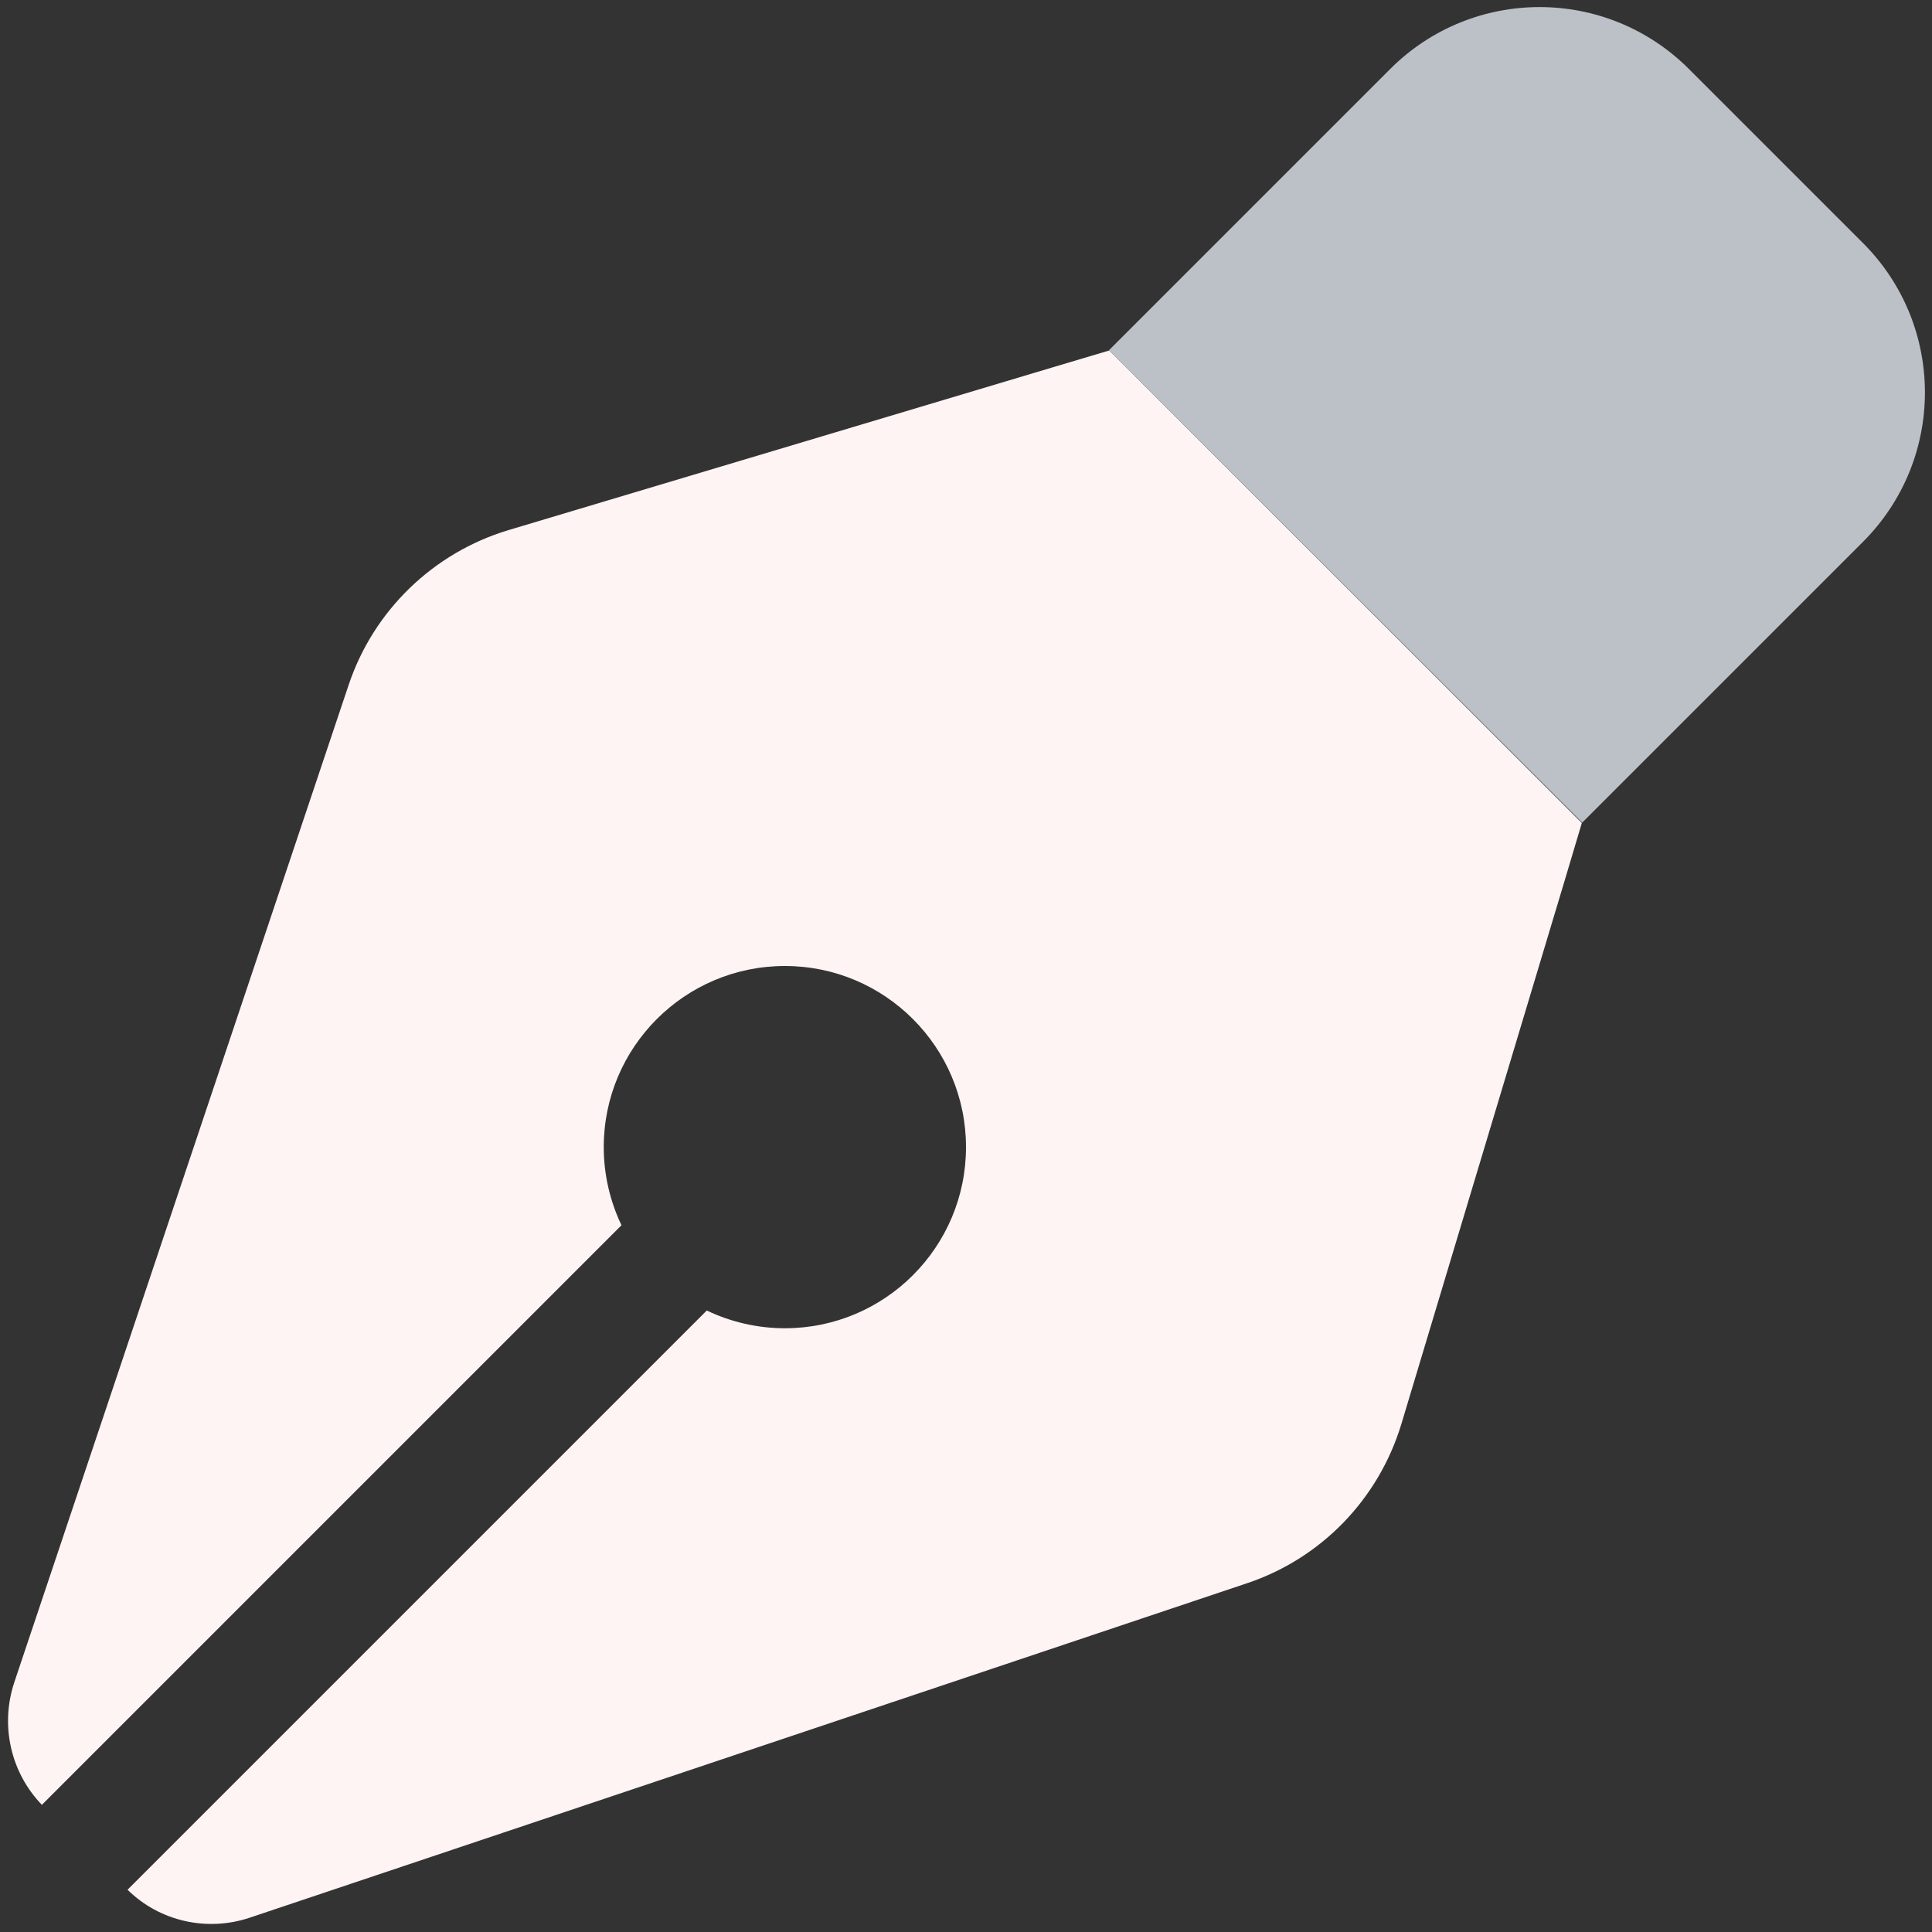
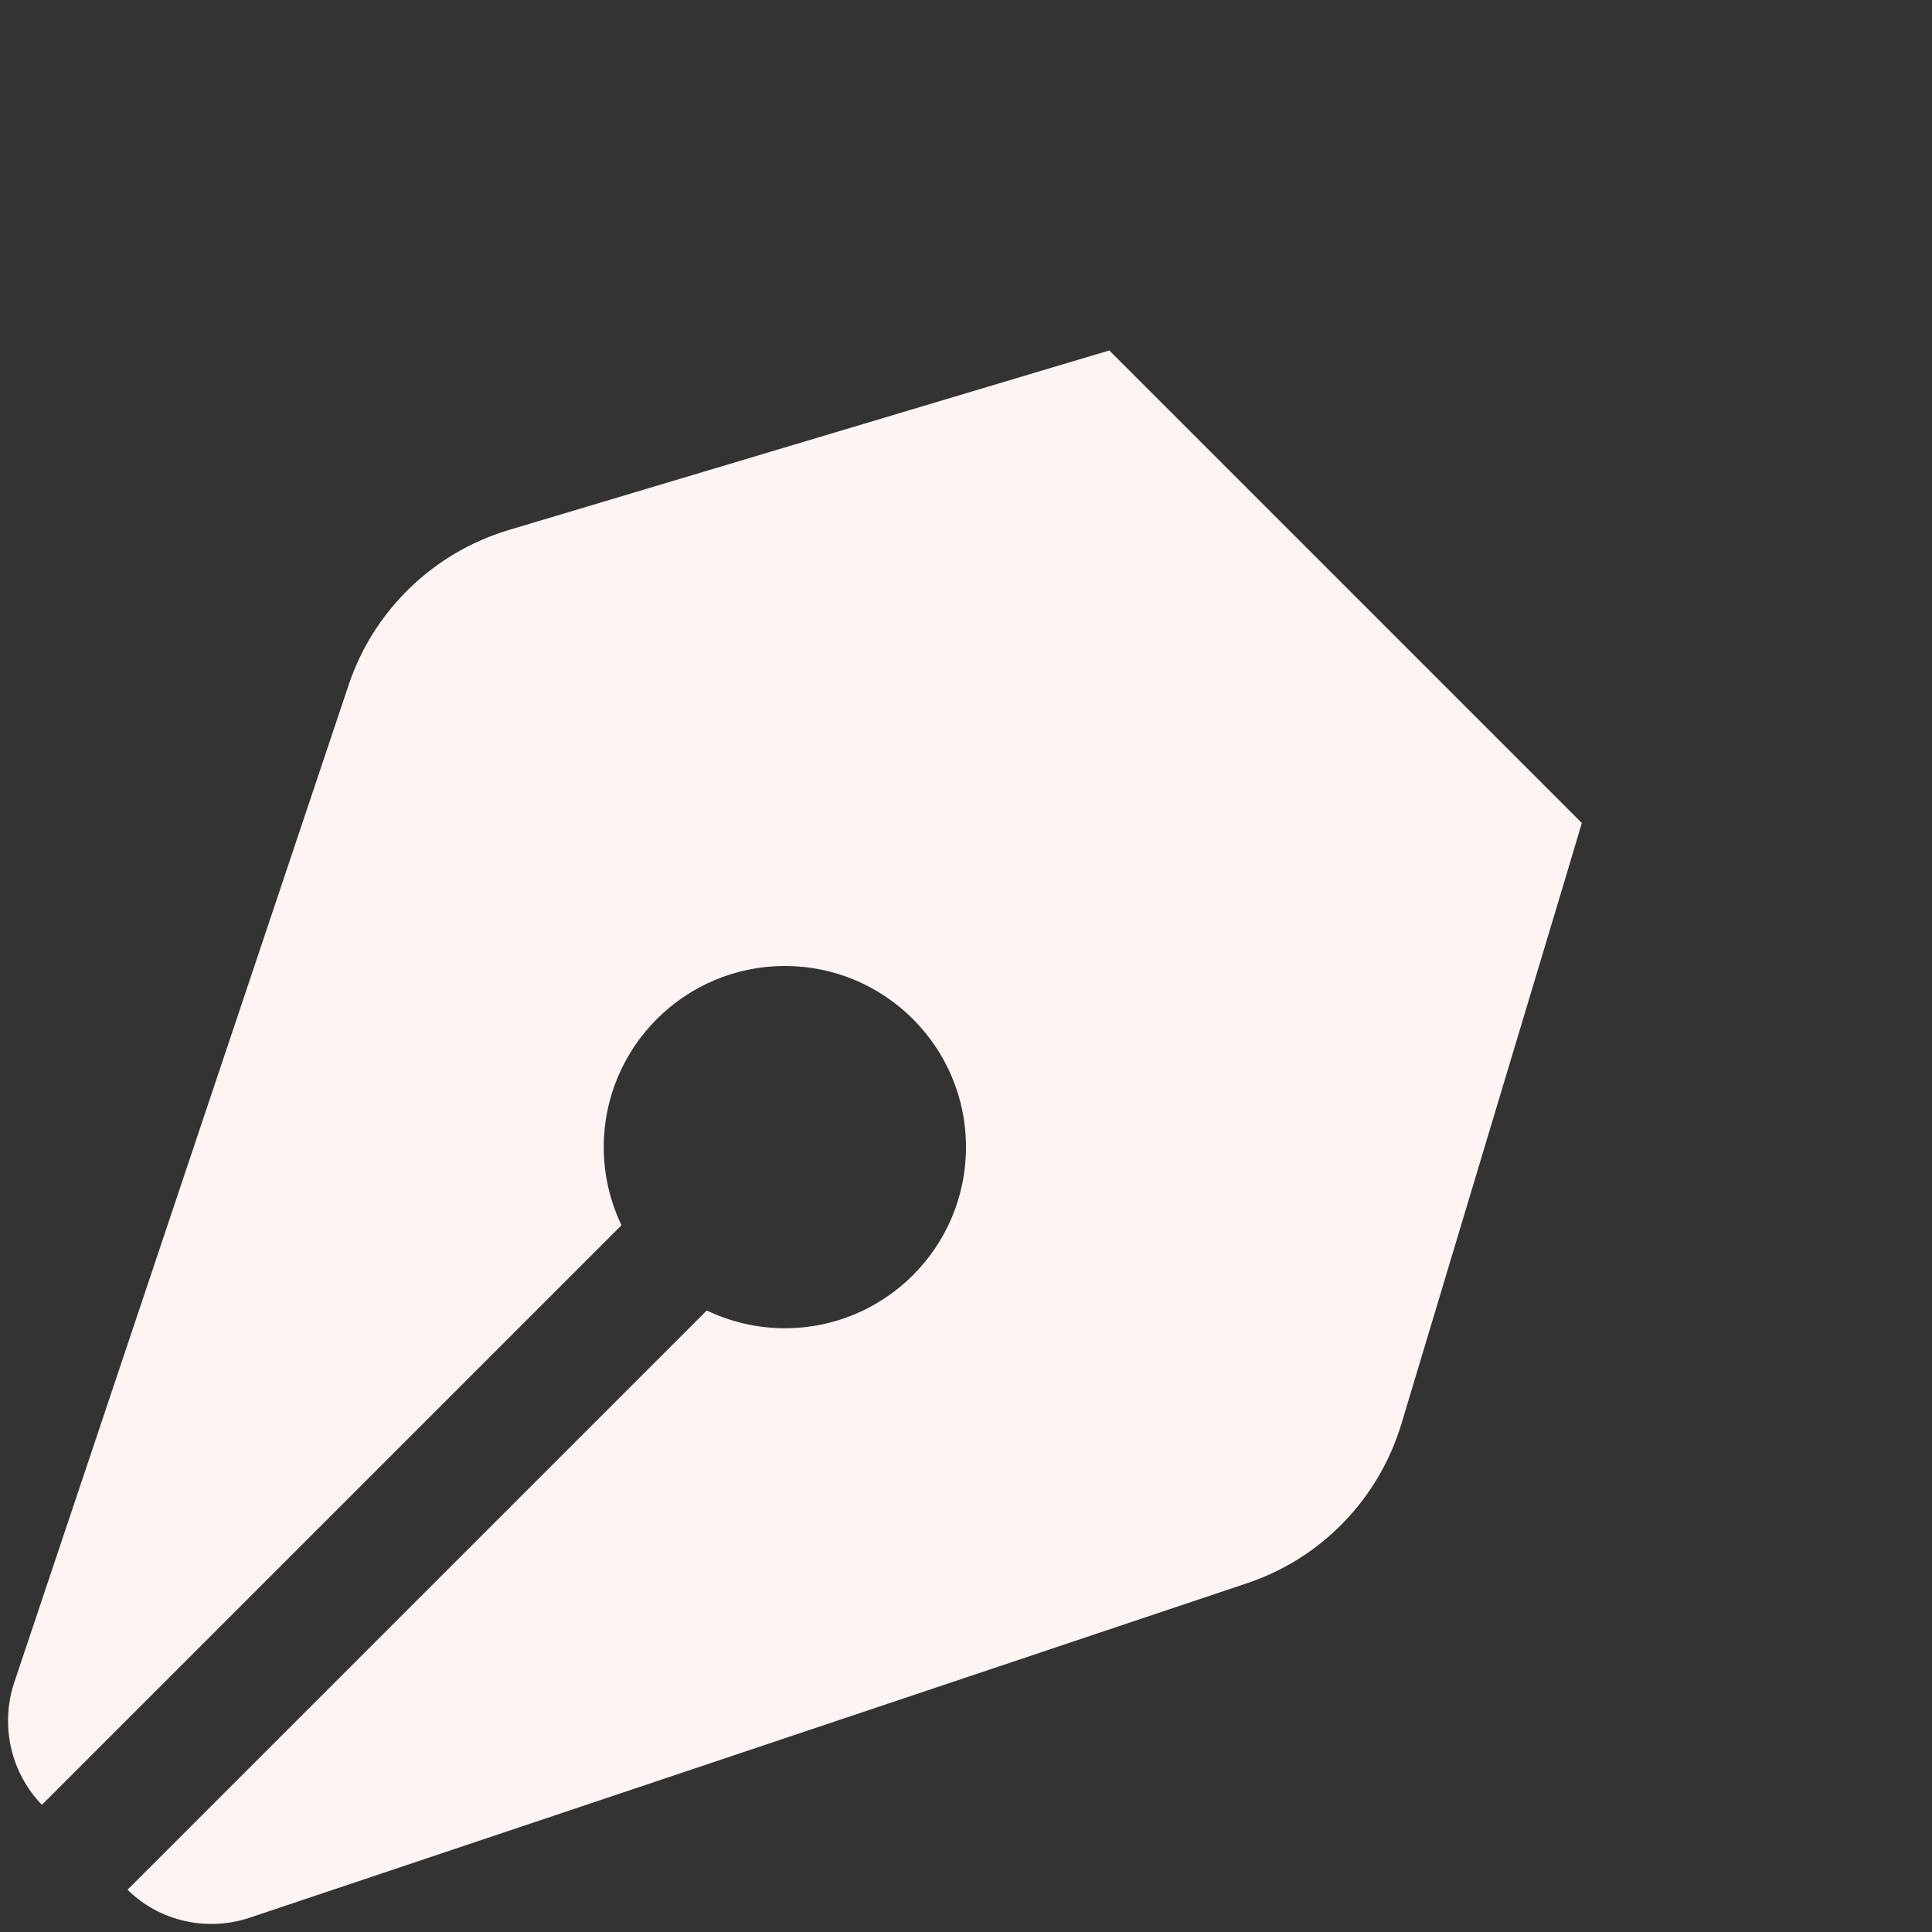
<svg xmlns="http://www.w3.org/2000/svg" viewBox="0 0 512 512">
  <rect x="0" y="0" width="512" height="512" fill="#333333" stroke="none" />
  <path class="fa-secondary" opacity="1" fill="#fef4f4" d="M293.9 92.8L419.2 218.1l-4.5 15.1L371.4 377.3c-6 19.9-21.2 35.7-41 42.3L66.2 508.2c-11.3 3.8-23.9 1-32.4-7.4L187.3 347.3c6.3 3 13.3 4.7 20.7 4.7c26.5 0 48-21.5 48-48s-21.5-48-48-48s-48 21.5-48 48c0 7.4 1.7 14.4 4.7 20.7L11.1 478.3C2.8 469.7 0 457.2 3.8 445.8L92.4 181.5c6.6-19.7 22.4-35 42.3-41L278.8 97.4l15.1-4.5 0 0z" />
-   <path class="fa-primary" opacity="05" fill="#bcc0c7" d="M368.4 18.3c21.9-21.9 57.3-21.9 79.2 0l46.1 46.1c21.9 21.9 21.9 57.3 0 79.2l-71 71-3.4 3.4 0 0L293.9 92.8l0 0 0 0 3.4-3.4 71-71z" />
</svg>